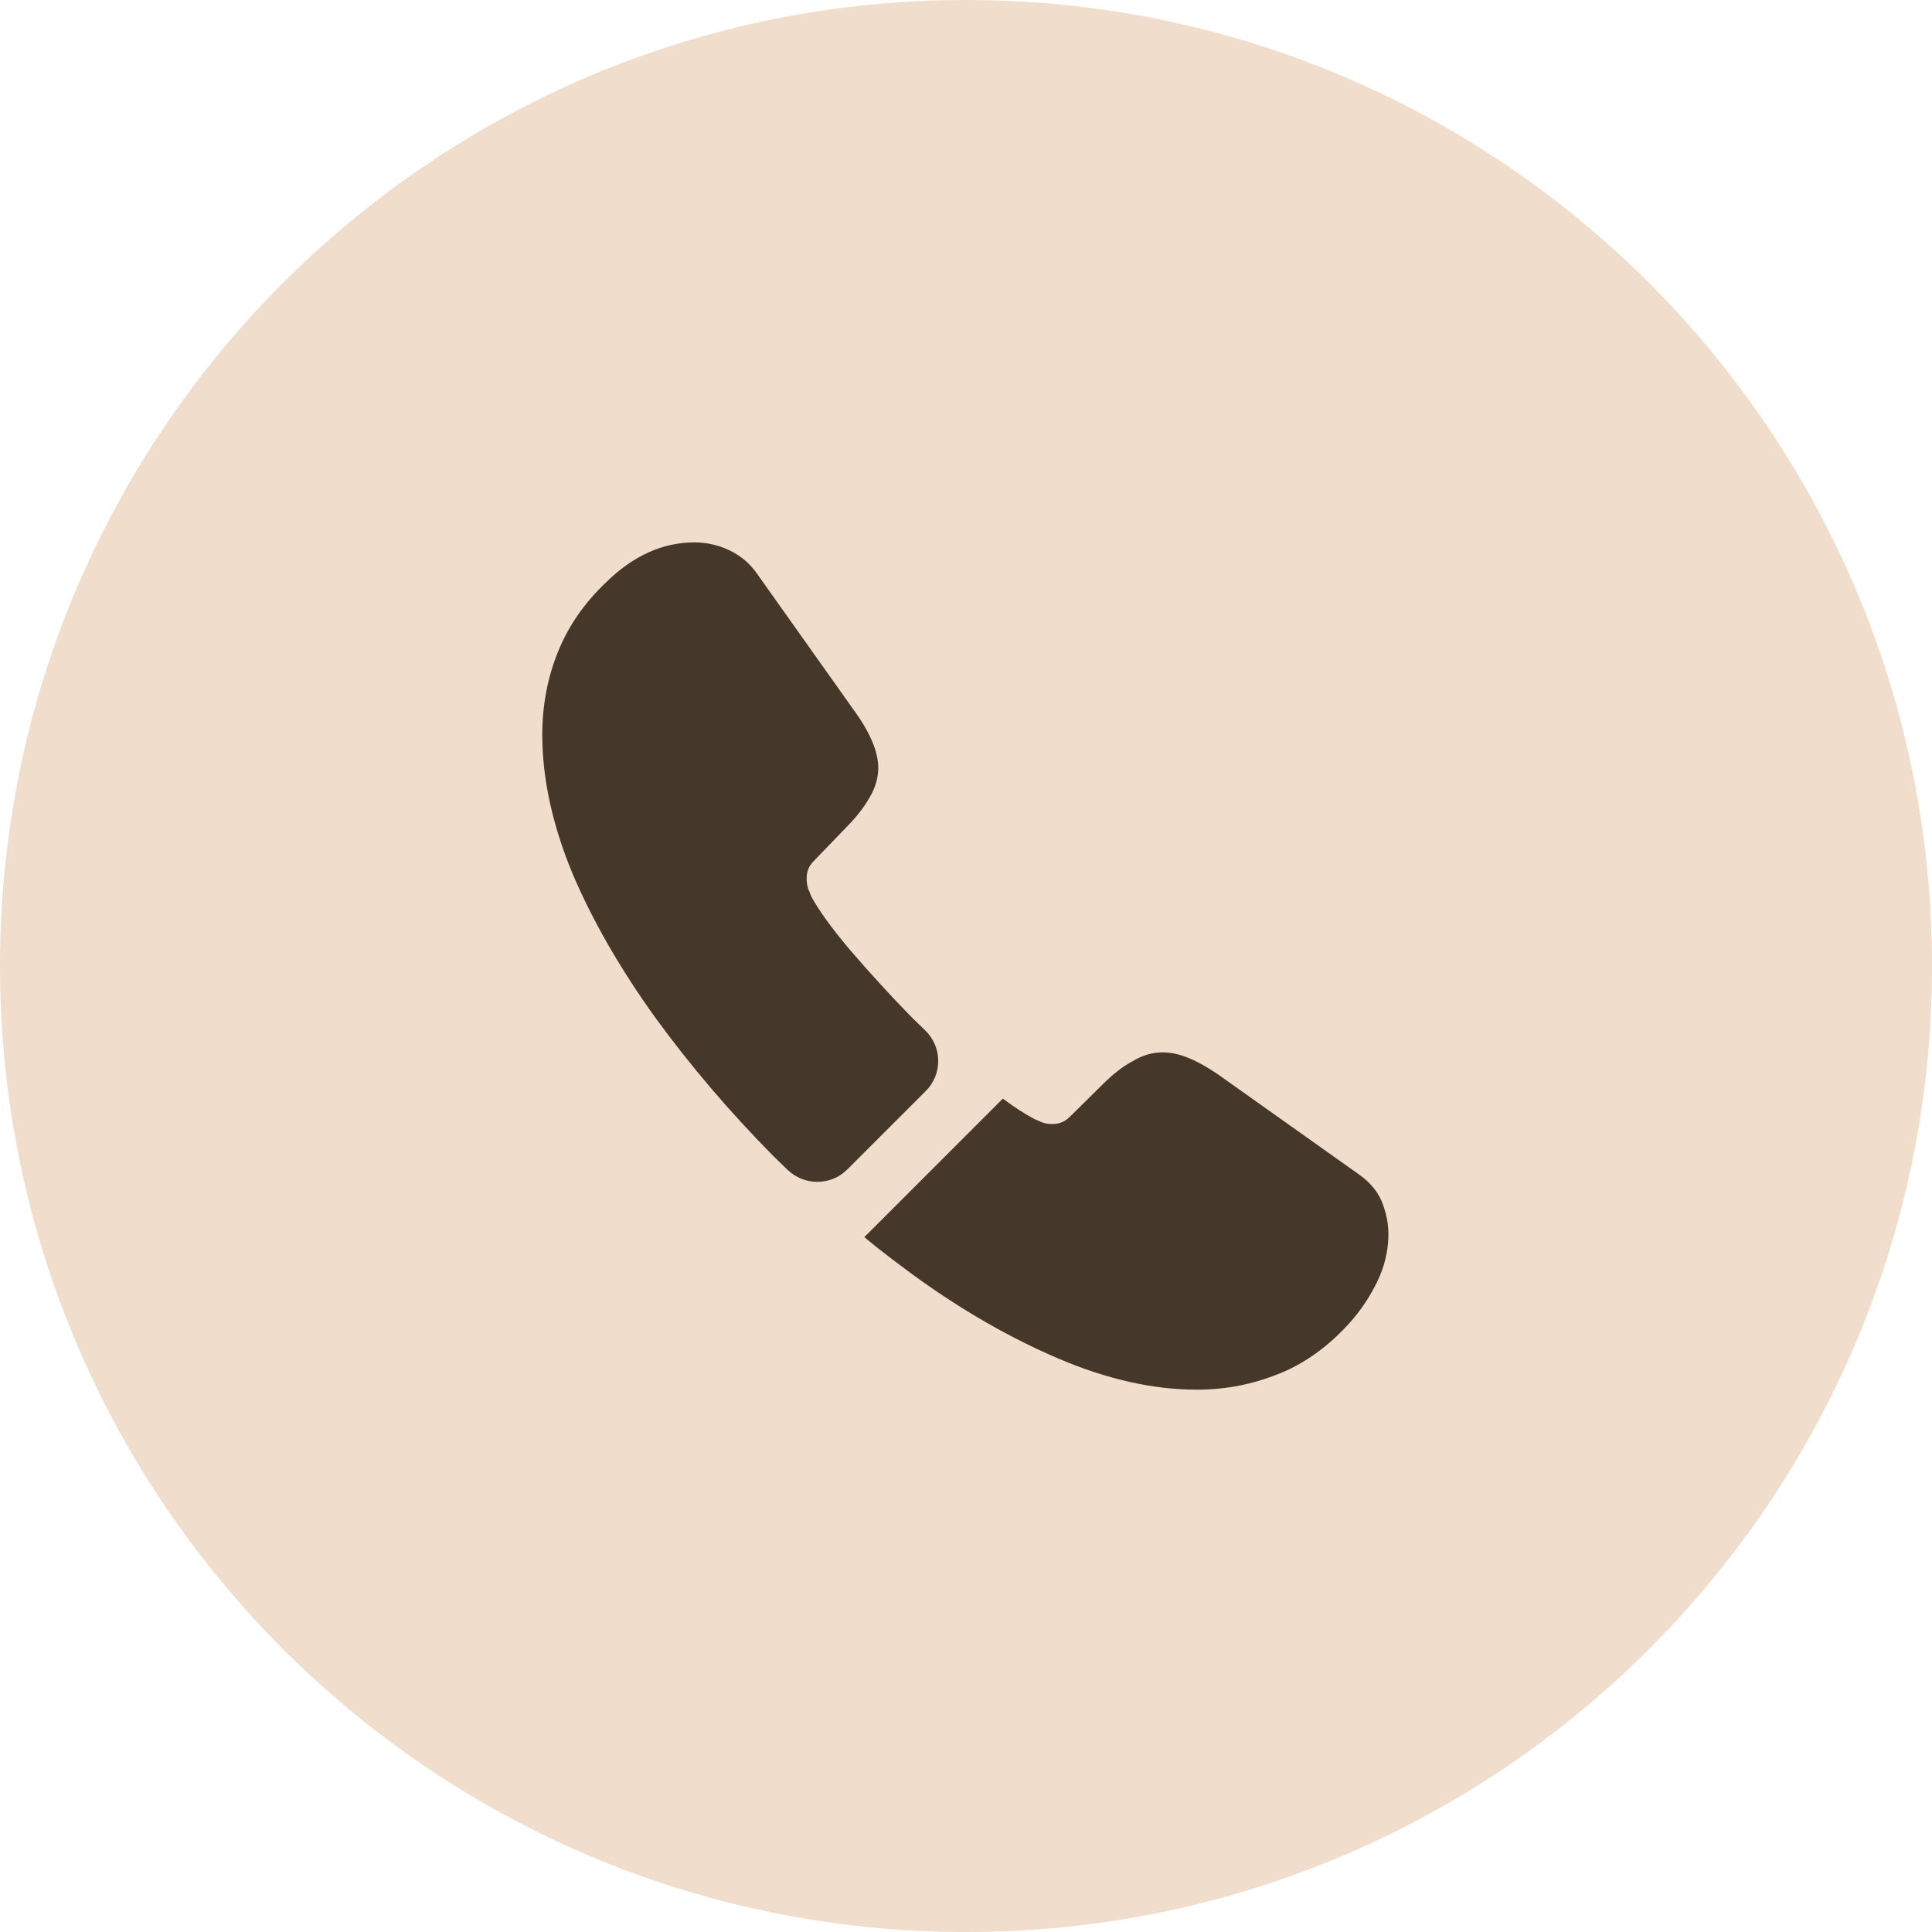
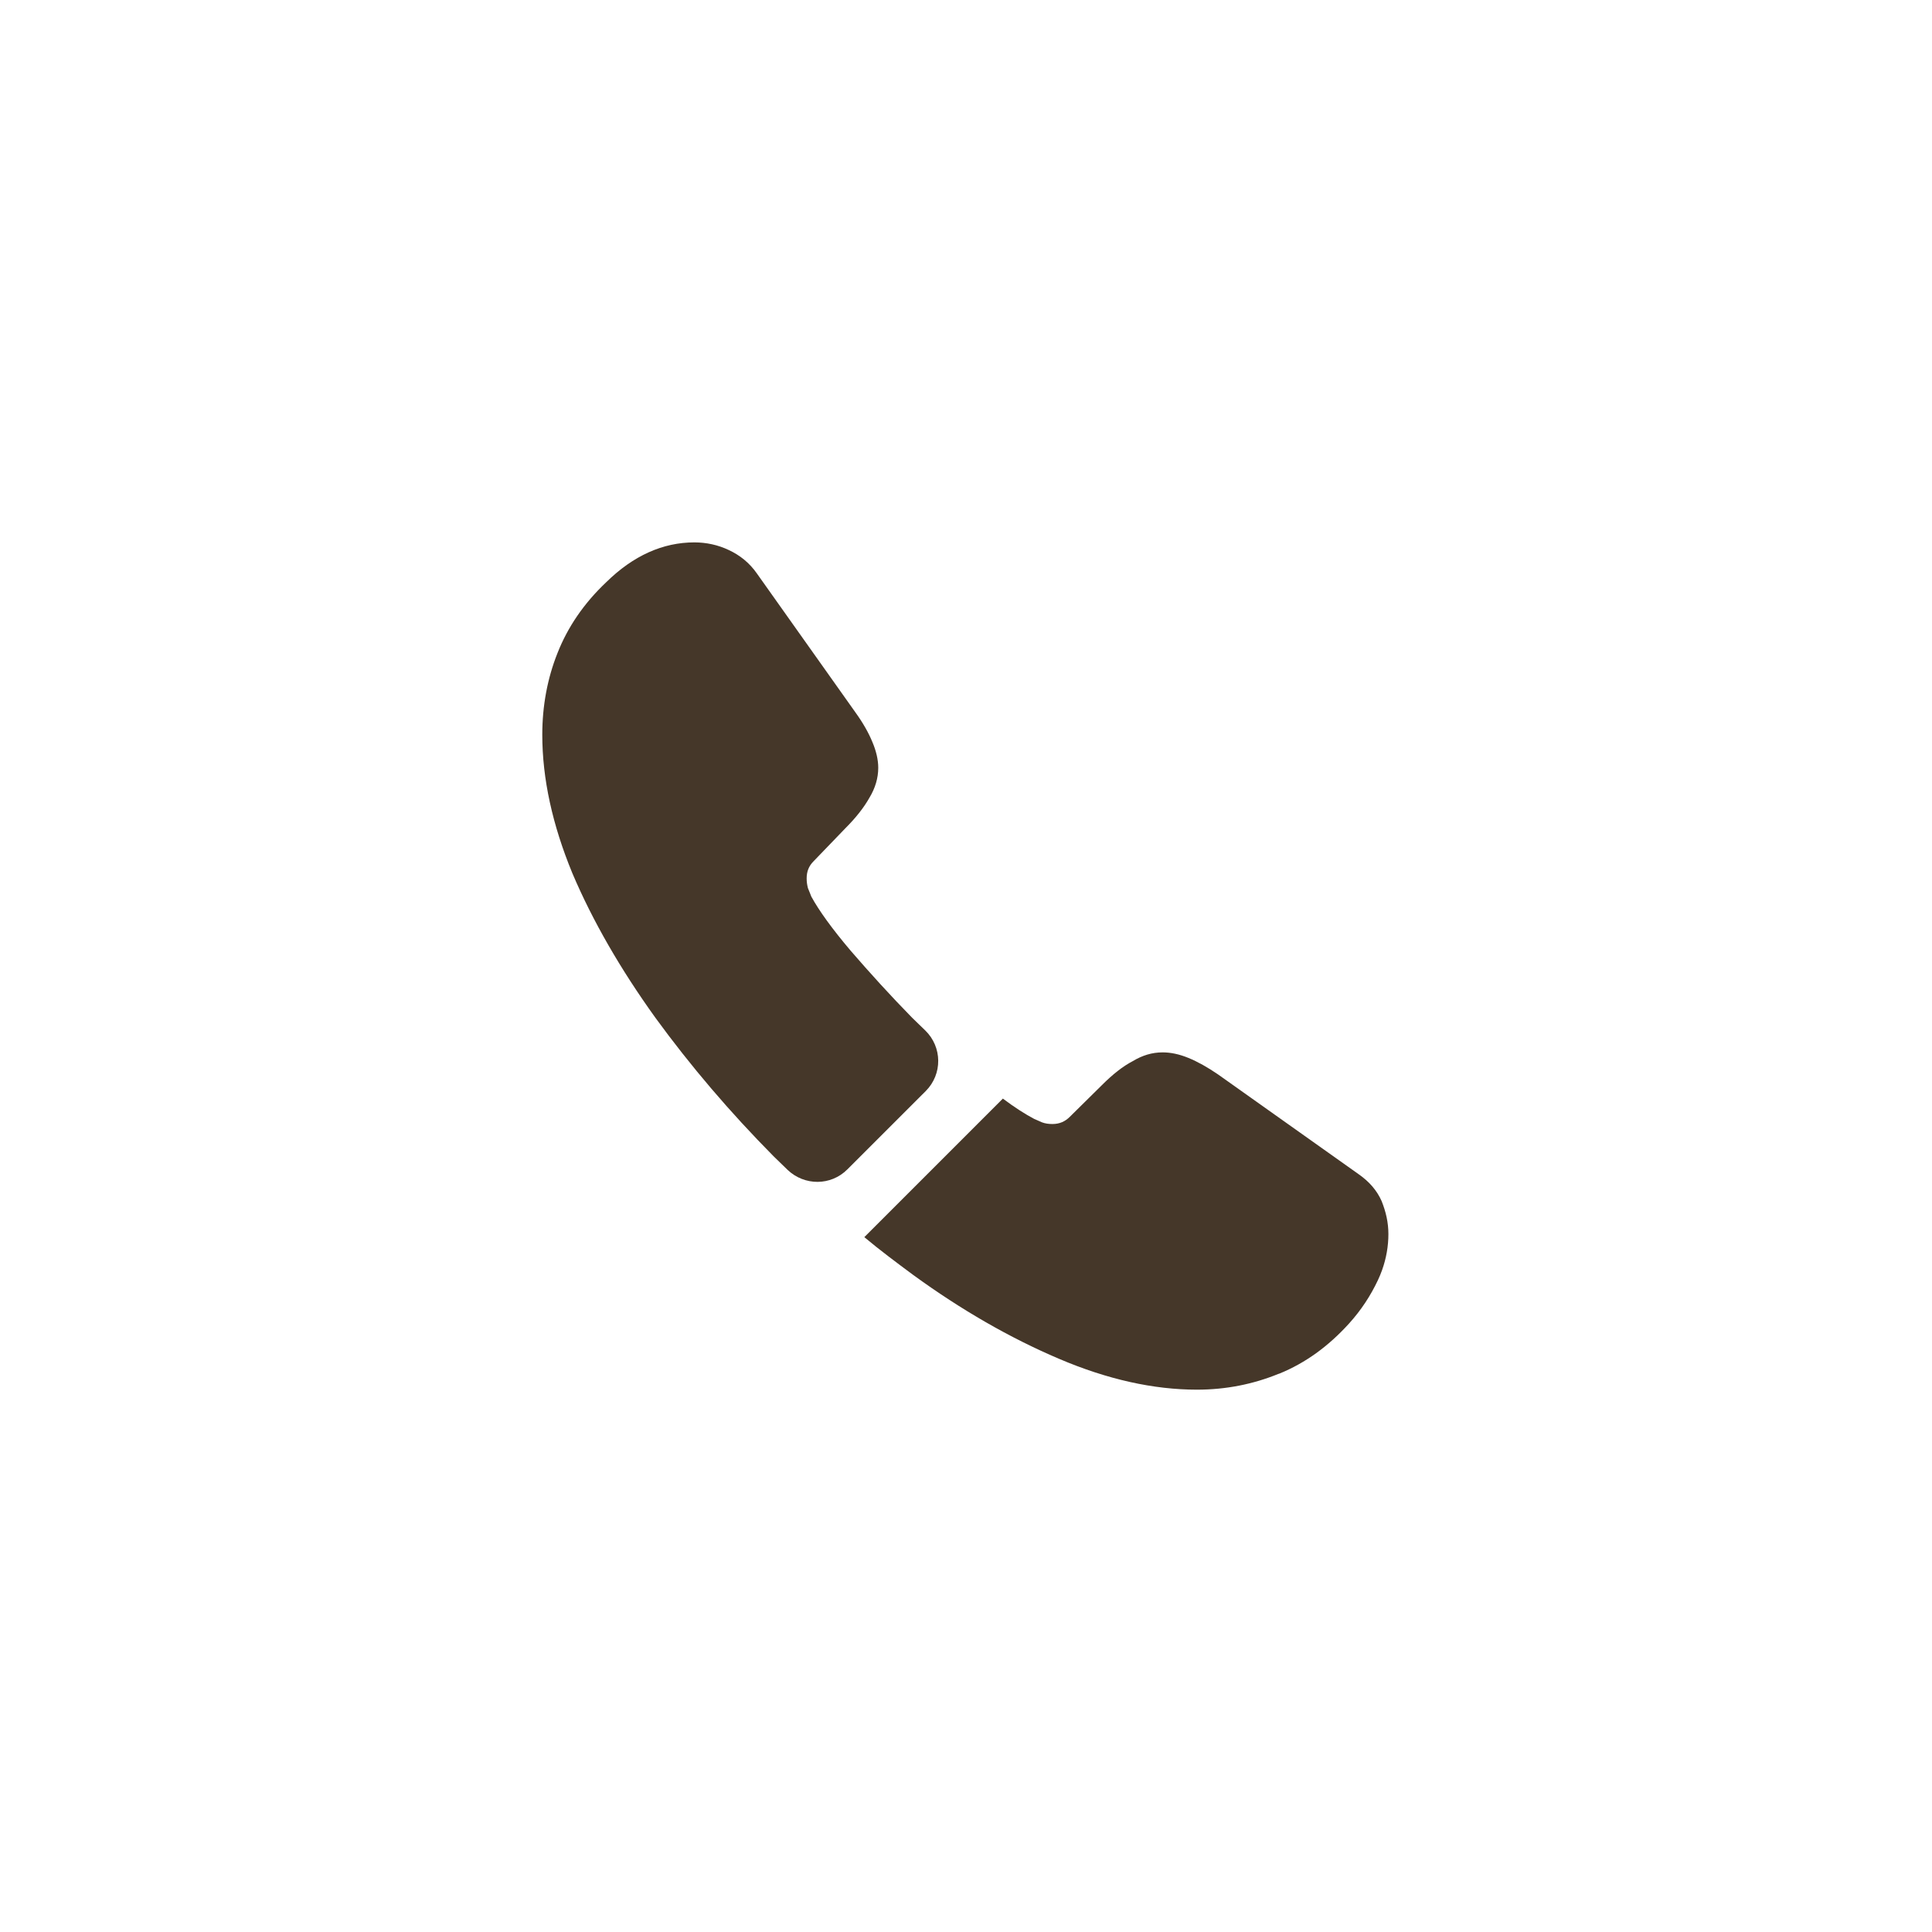
<svg xmlns="http://www.w3.org/2000/svg" width="38" height="38" viewBox="0 0 38 38" fill="none">
-   <path d="M0 19C0 8.507 8.507 0 19 0C29.493 0 38 8.507 38 19C38 29.493 29.493 38 19 38C8.507 38 0 29.493 0 19Z" fill="#F0DDCC" />
  <path d="M18.208 21.46L16.666 23.001C16.341 23.326 15.824 23.326 15.491 23.01C15.399 22.918 15.308 22.835 15.216 22.743C14.358 21.876 13.583 20.968 12.891 20.018C12.208 19.068 11.658 18.118 11.258 17.176C10.866 16.226 10.666 15.318 10.666 14.451C10.666 13.885 10.766 13.343 10.966 12.843C11.166 12.335 11.483 11.868 11.924 11.451C12.458 10.926 13.041 10.668 13.658 10.668C13.891 10.668 14.124 10.718 14.333 10.818C14.549 10.918 14.741 11.068 14.891 11.285L16.824 14.01C16.974 14.218 17.083 14.41 17.158 14.593C17.233 14.768 17.274 14.943 17.274 15.101C17.274 15.301 17.216 15.501 17.099 15.693C16.991 15.885 16.833 16.085 16.633 16.285L15.999 16.943C15.908 17.035 15.866 17.143 15.866 17.276C15.866 17.343 15.874 17.401 15.891 17.468C15.916 17.535 15.941 17.585 15.958 17.635C16.108 17.91 16.366 18.268 16.733 18.701C17.108 19.135 17.508 19.576 17.941 20.018C18.024 20.101 18.116 20.185 18.199 20.268C18.533 20.593 18.541 21.126 18.208 21.46Z" fill="#453729" />
  <path d="M27.308 24.274C27.308 24.508 27.267 24.749 27.183 24.983C27.158 25.049 27.133 25.116 27.1 25.183C26.958 25.483 26.775 25.766 26.533 26.033C26.125 26.483 25.675 26.808 25.167 27.016C25.158 27.016 25.15 27.024 25.142 27.024C24.65 27.224 24.117 27.333 23.542 27.333C22.692 27.333 21.783 27.133 20.825 26.724C19.867 26.316 18.908 25.766 17.958 25.074C17.633 24.833 17.308 24.591 17 24.333L19.725 21.608C19.958 21.783 20.167 21.916 20.342 22.008C20.383 22.024 20.433 22.049 20.492 22.074C20.558 22.099 20.625 22.108 20.7 22.108C20.842 22.108 20.95 22.058 21.042 21.966L21.675 21.341C21.883 21.133 22.083 20.974 22.275 20.874C22.467 20.758 22.658 20.699 22.867 20.699C23.025 20.699 23.192 20.733 23.375 20.808C23.558 20.883 23.75 20.991 23.958 21.133L26.717 23.091C26.933 23.241 27.083 23.416 27.175 23.624C27.258 23.833 27.308 24.041 27.308 24.274Z" fill="#453729" />
</svg>